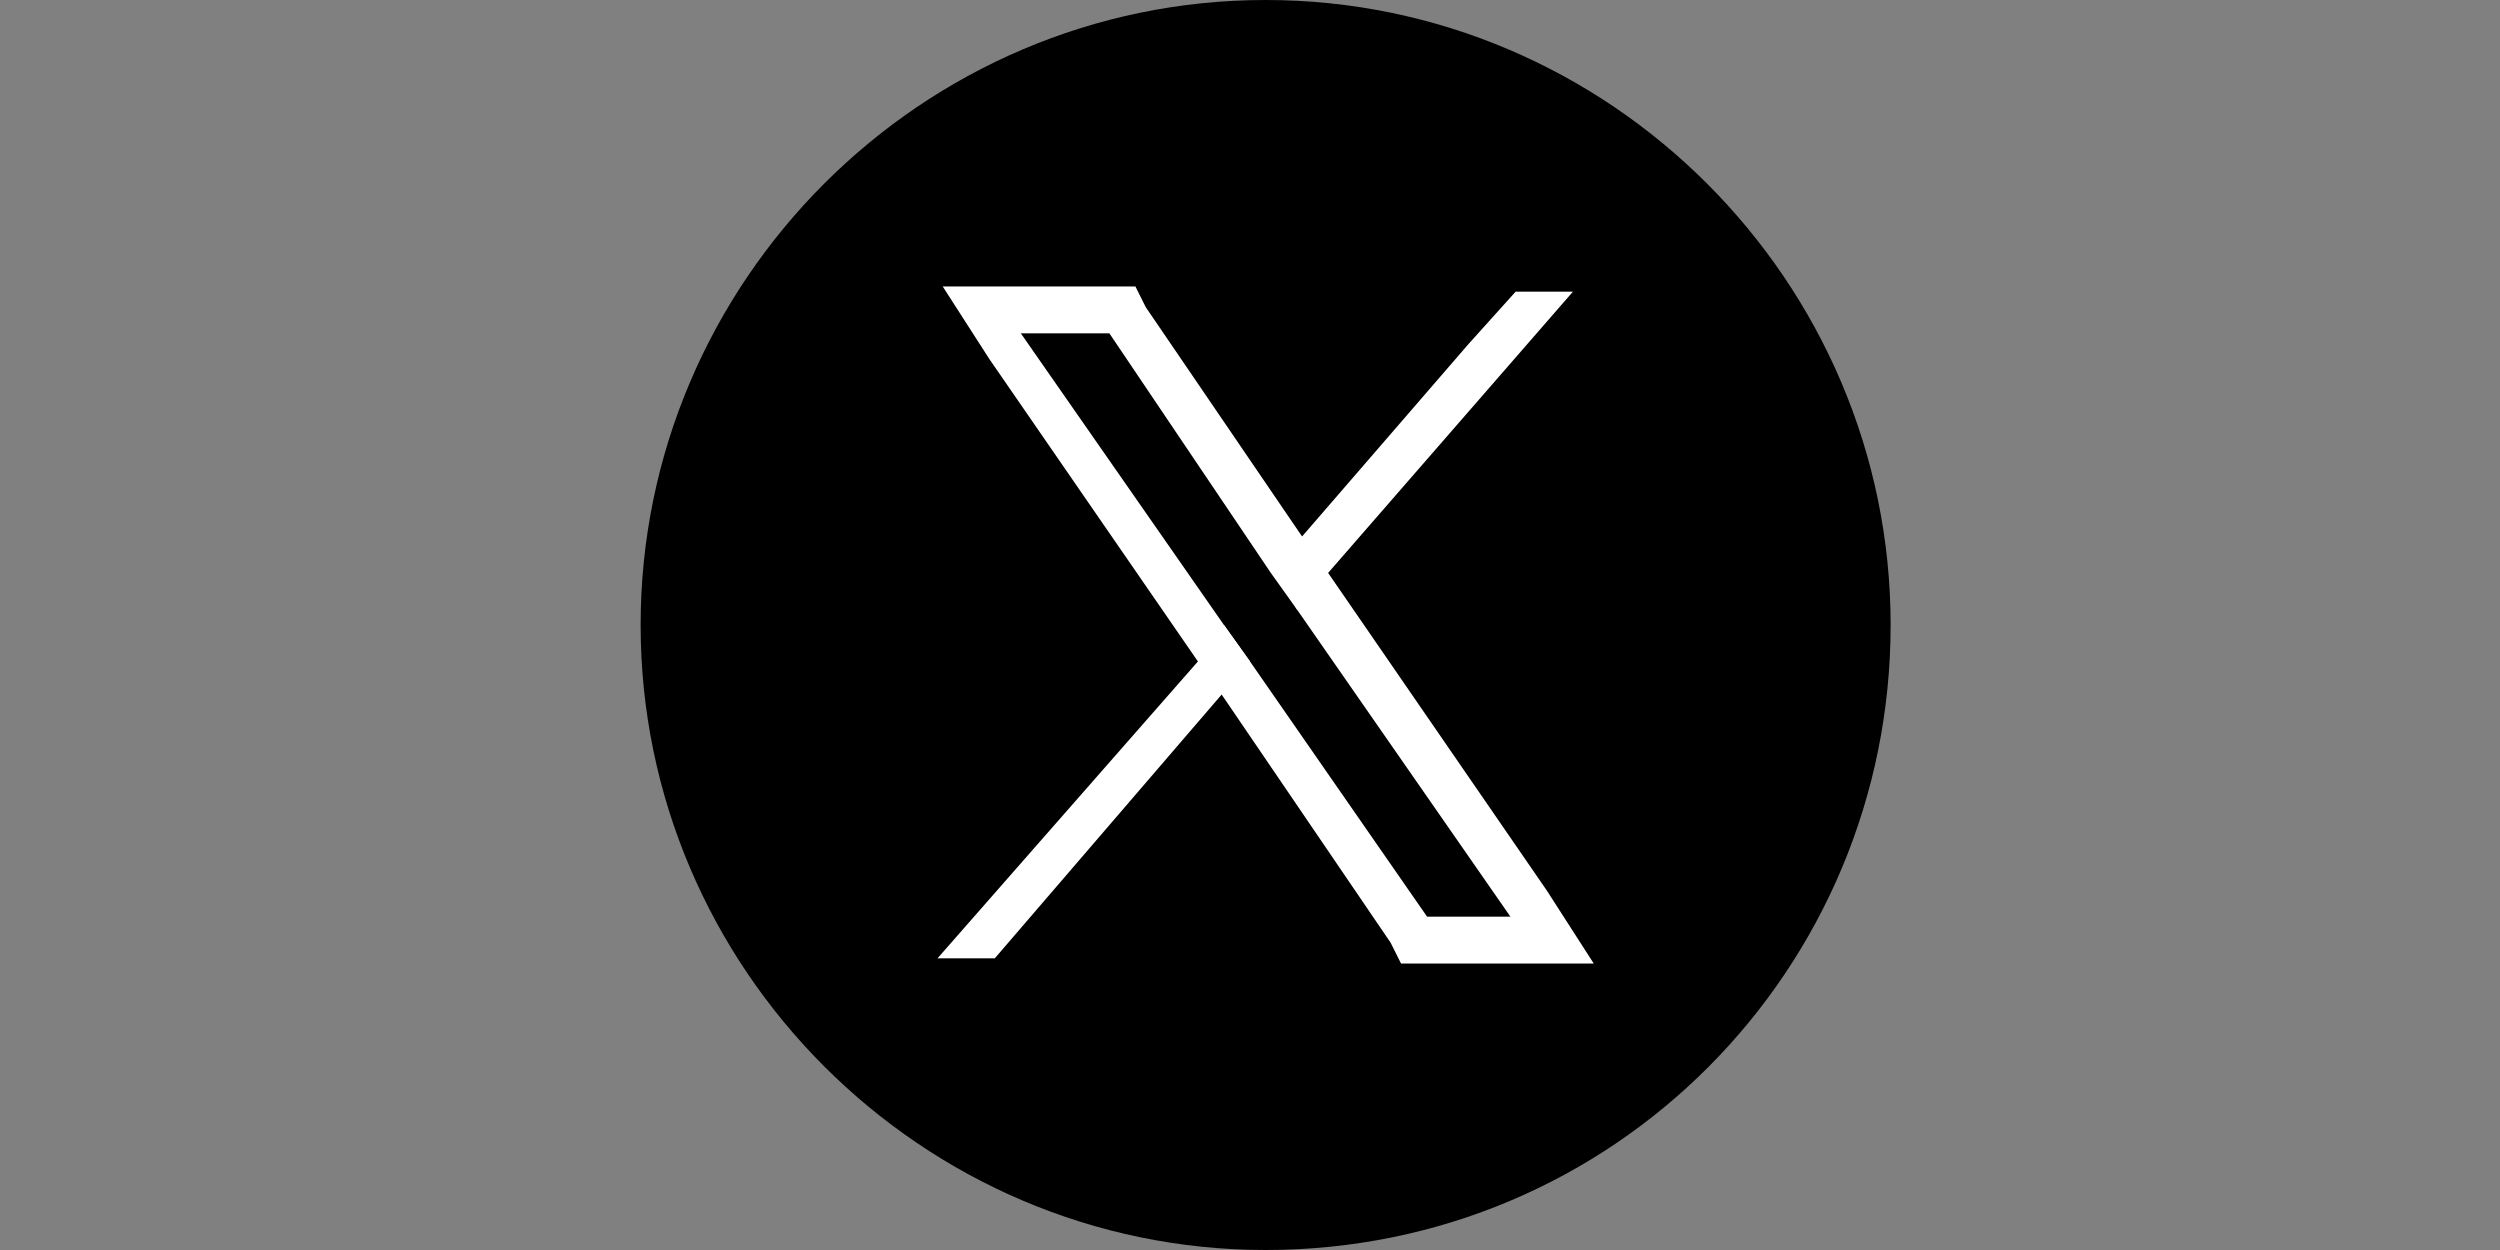
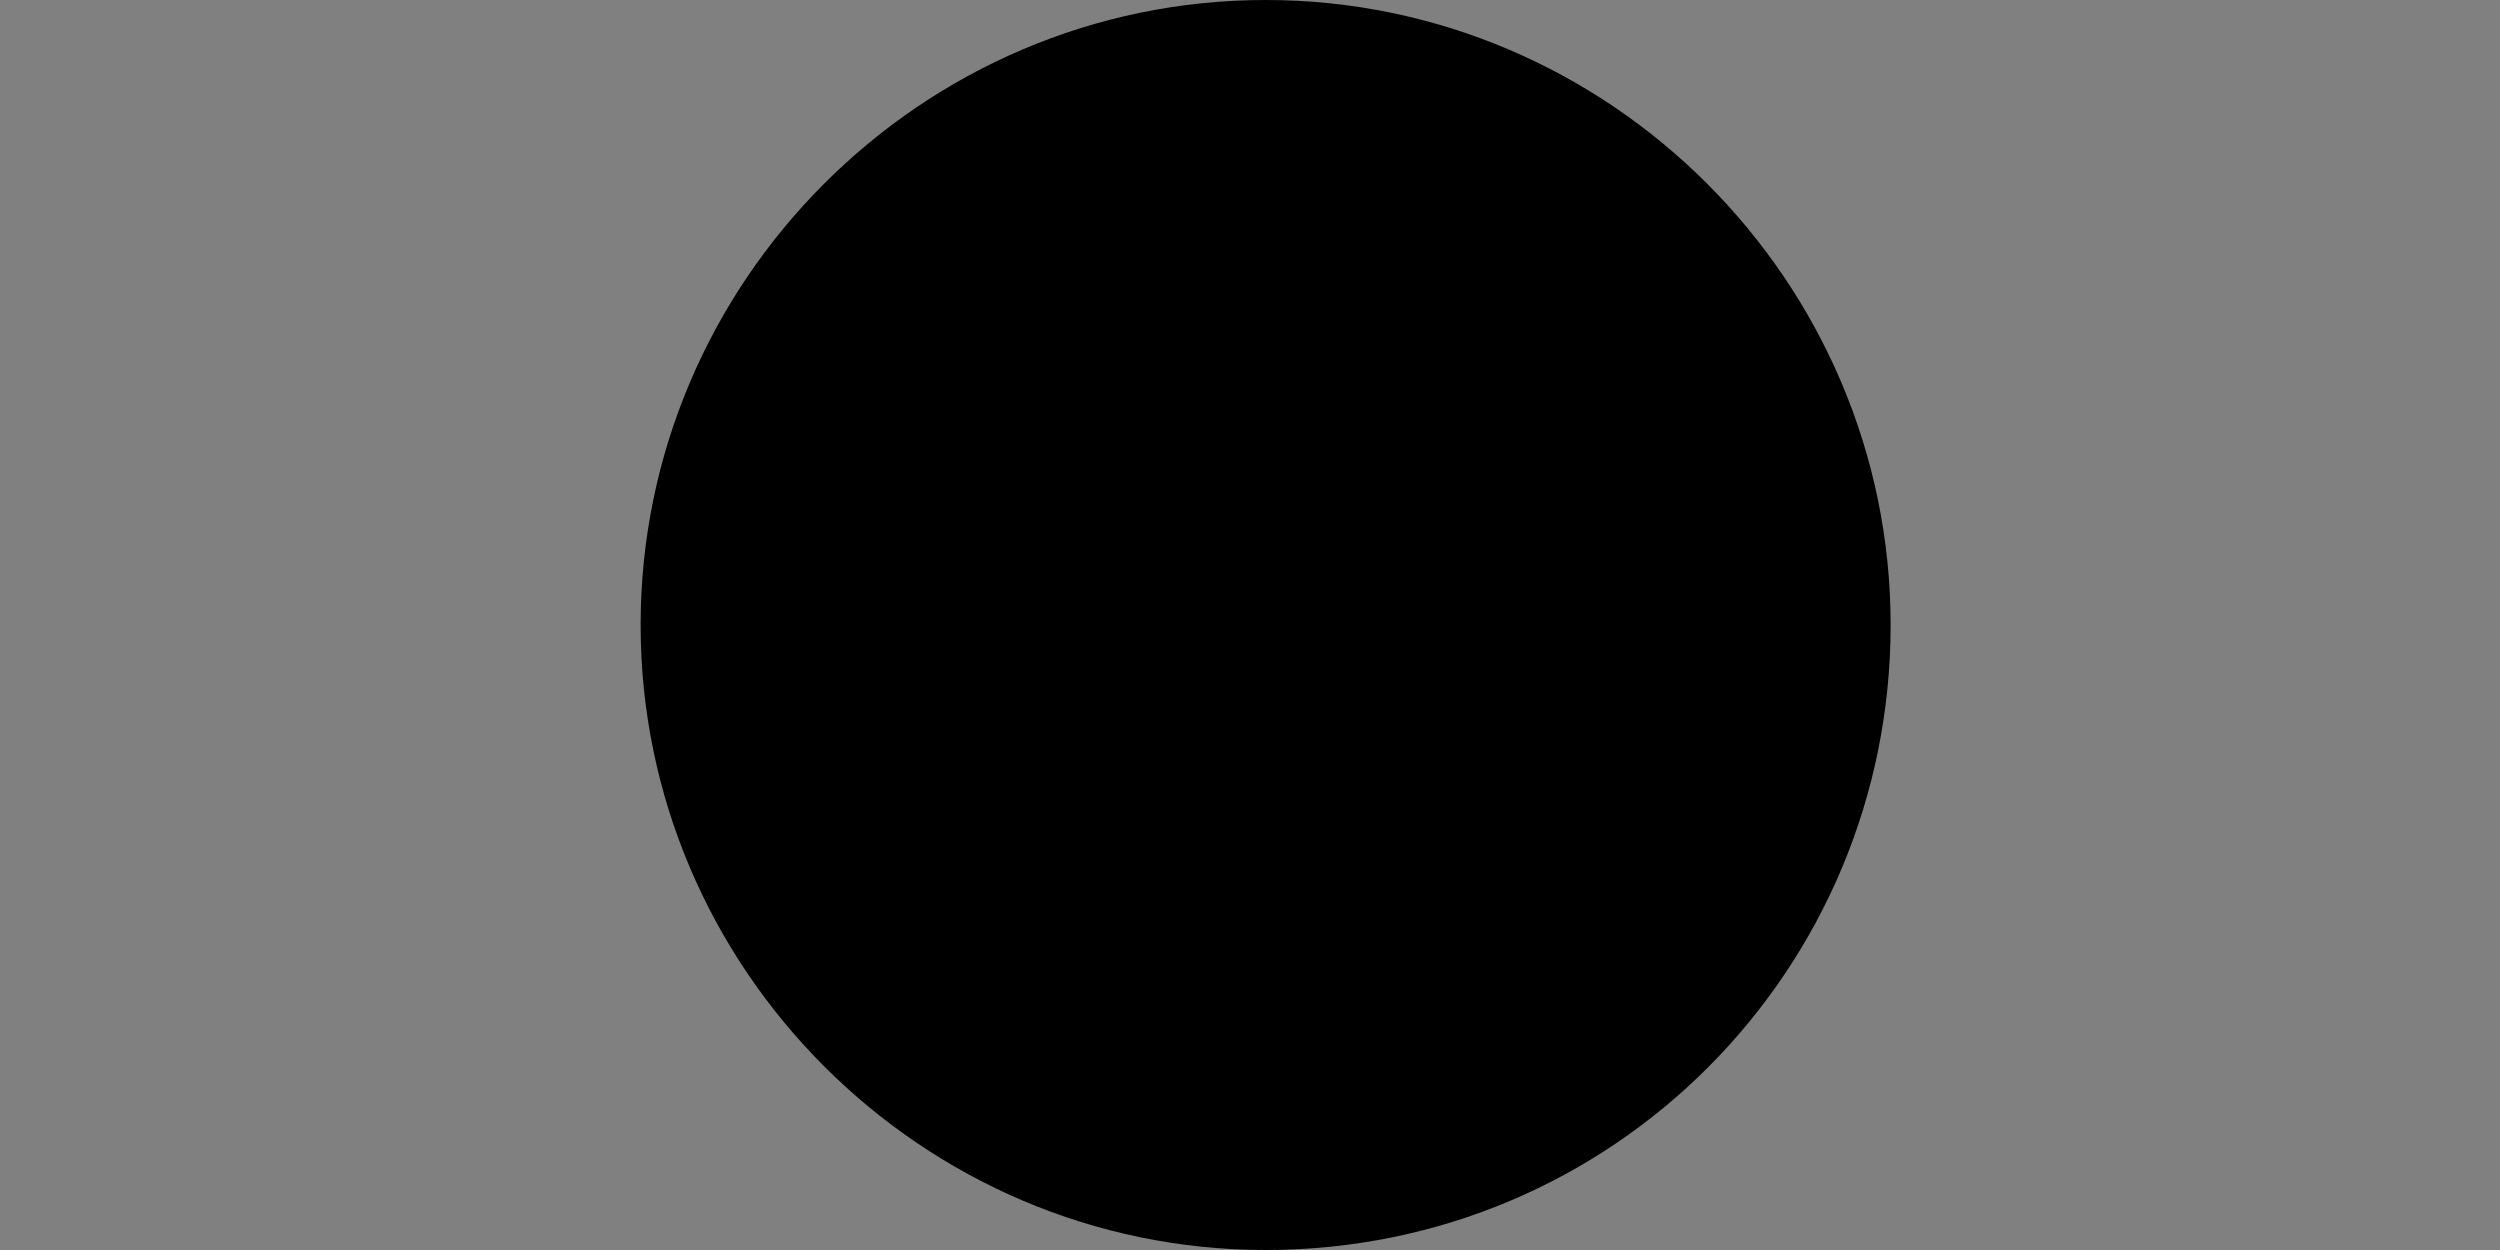
<svg xmlns="http://www.w3.org/2000/svg" version="1.1" id="Ebene_1" x="0px" y="0px" viewBox="0 0 48 24" style="enable-background:new 0 0 48 24;" xml:space="preserve">
  <rect x="0" y="0" width="48" height="24" fill="#808080" stroke="none" />
  <style type="text/css">
	.st0{fill:#FFFFFF;}
</style>
  <g>
-     <path d="M24.3,24L24.3,24c-6.6,0-12-5.4-12-12l0,0c0-6.6,5.4-12,12-12l0,0c6.6,0,12,5.4,12,12l0,0C36.3,18.6,31,24,24.3,24z" />
+     <path d="M24.3,24L24.3,24c-6.6,0-12-5.4-12-12l0,0c0-6.6,5.4-12,12-12c6.6,0,12,5.4,12,12l0,0C36.3,18.6,31,24,24.3,24z" />
    <g>
-       <path class="st0" d="M29.7,17.1L25.5,11L25,10.3l-3-4.4l-0.2-0.4h-3.7L19,6.9l4,5.8l0.5,0.7l3.2,4.7l0.2,0.4h3.7L29.7,17.1z     M27.4,17.6L24,12.7L23.5,12l-3.9-5.6h1.7l3.1,4.6l0.5,0.7l4.1,5.9H27.4z" />
-       <polygon class="st0" points="23.5,12 24,12.7 23.4,13.4 19.1,18.4 18,18.4 23,12.7   " />
-       <polygon class="st0" points="30.2,5.6 25.5,11 24.9,11.7 24.5,11 25,10.3 28.2,6.6 29.1,5.6   " />
-     </g>
+       </g>
  </g>
</svg>